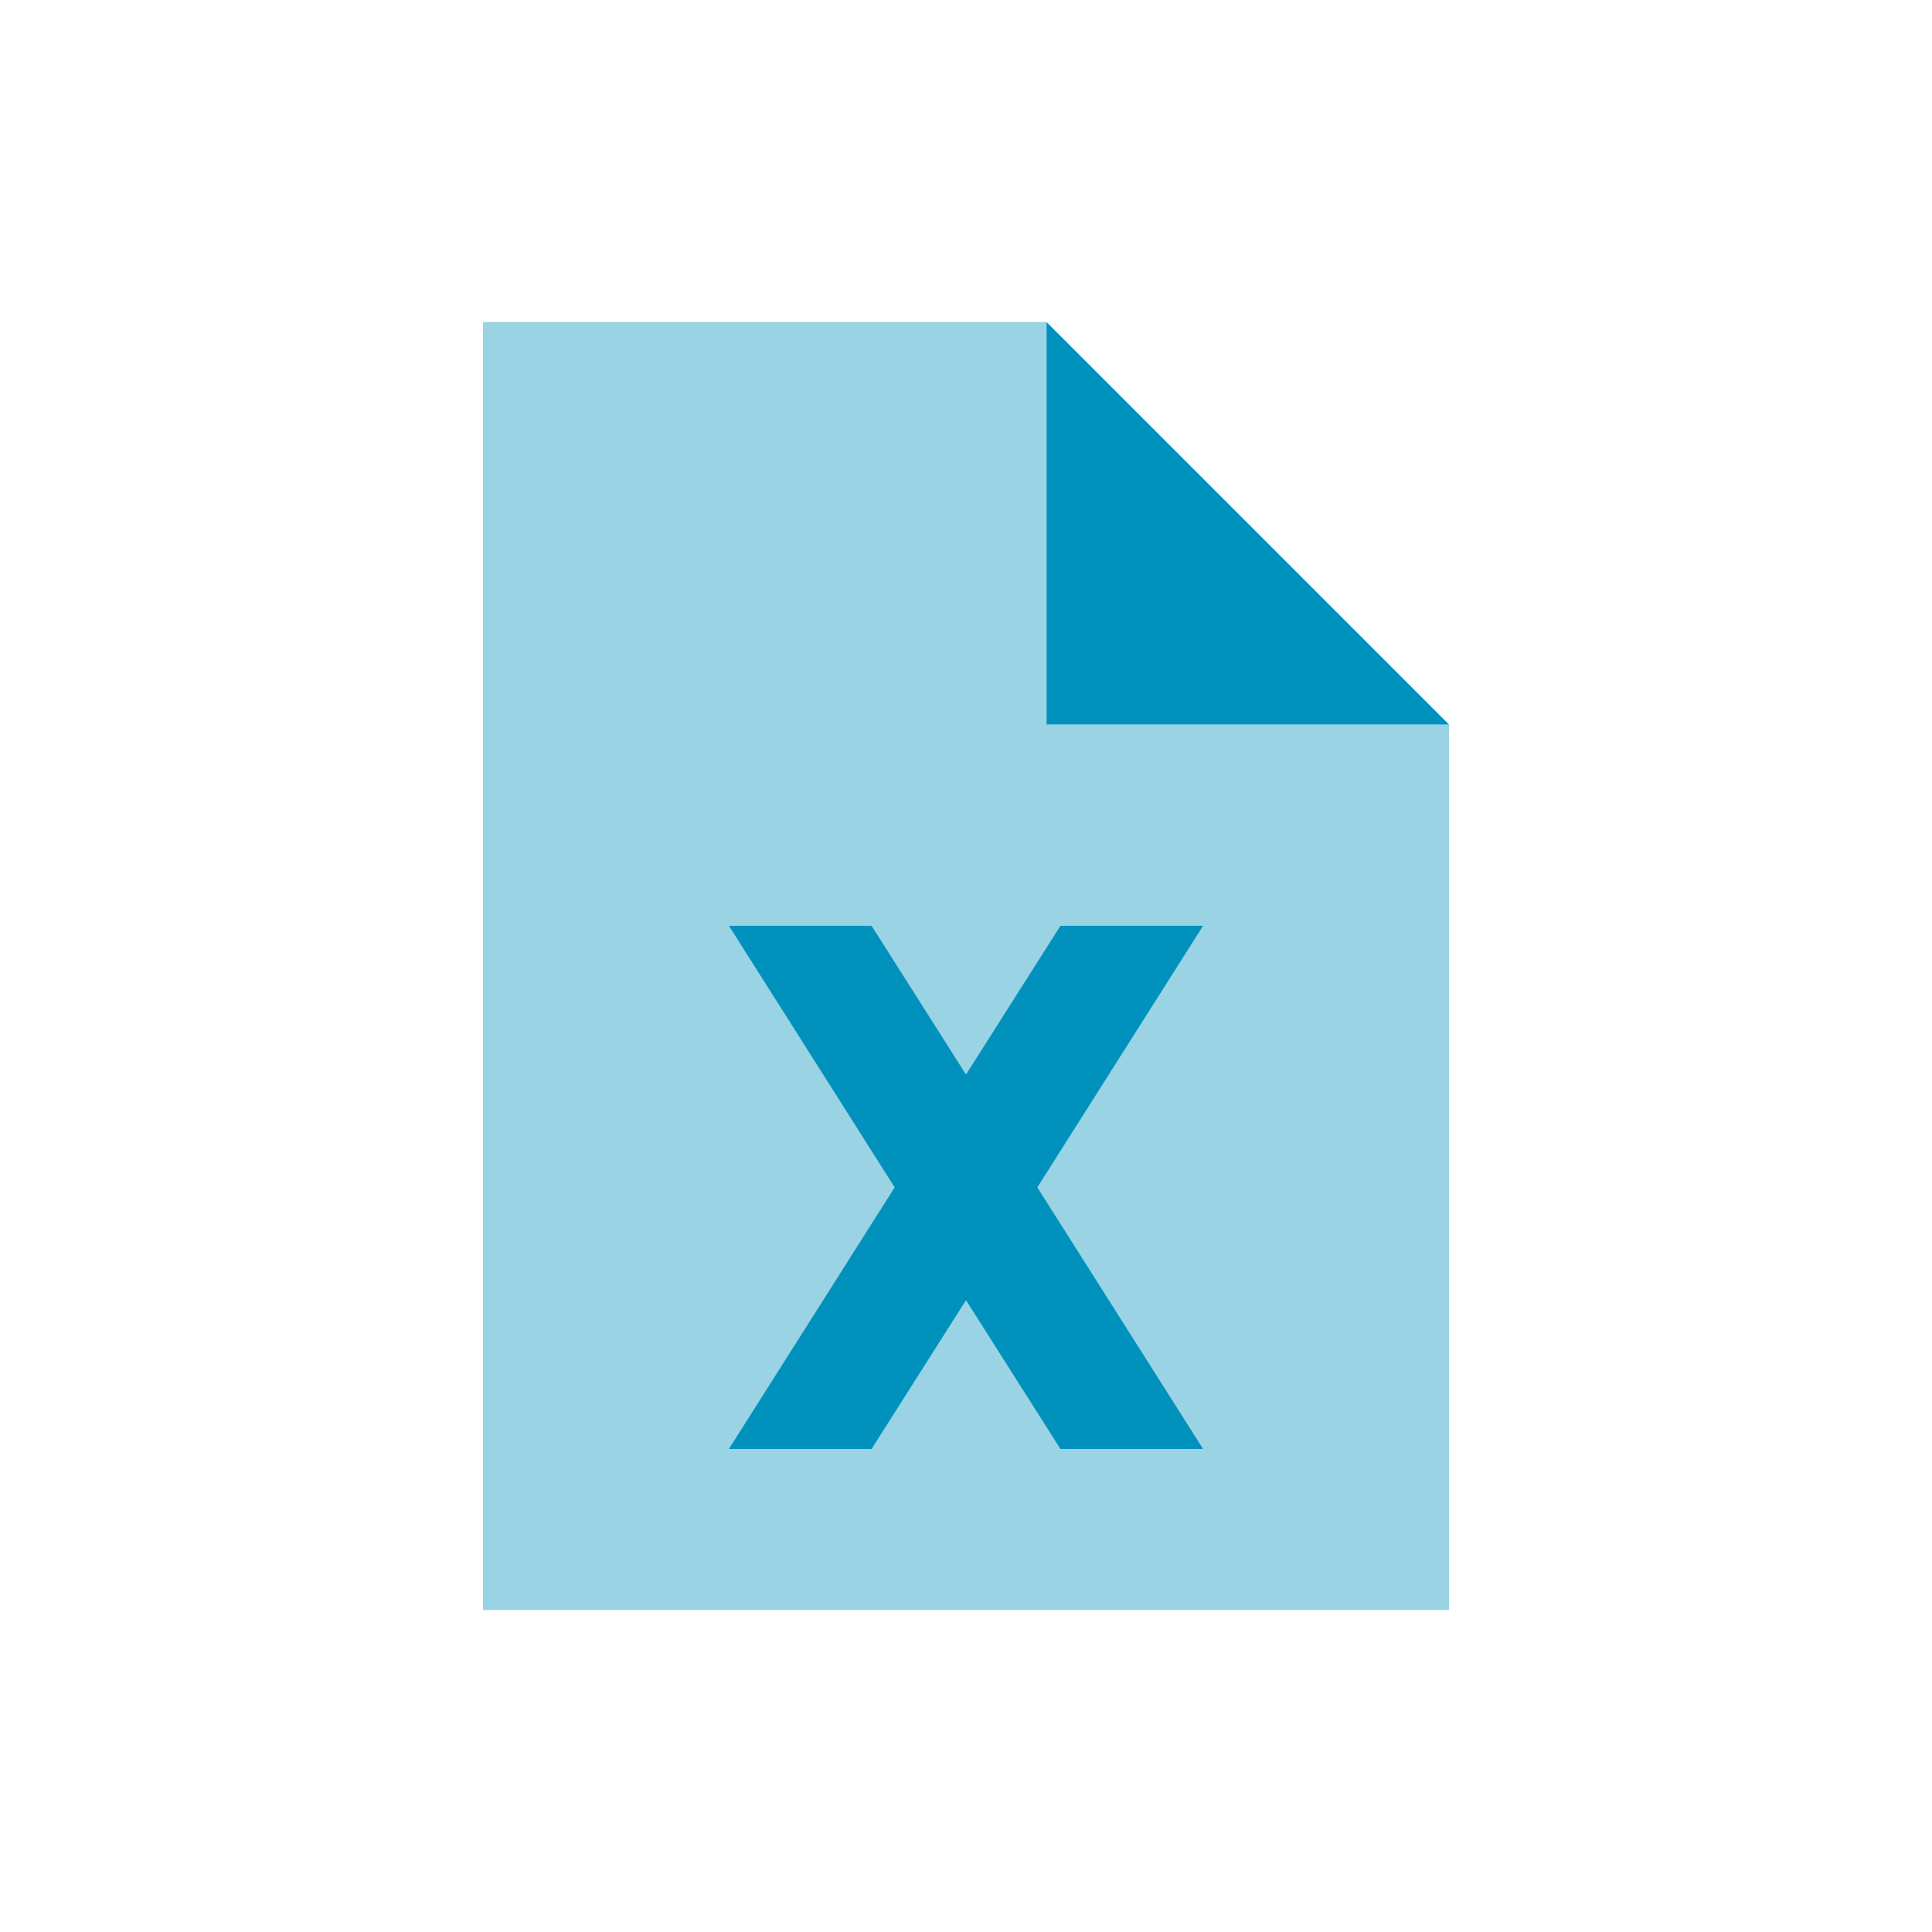
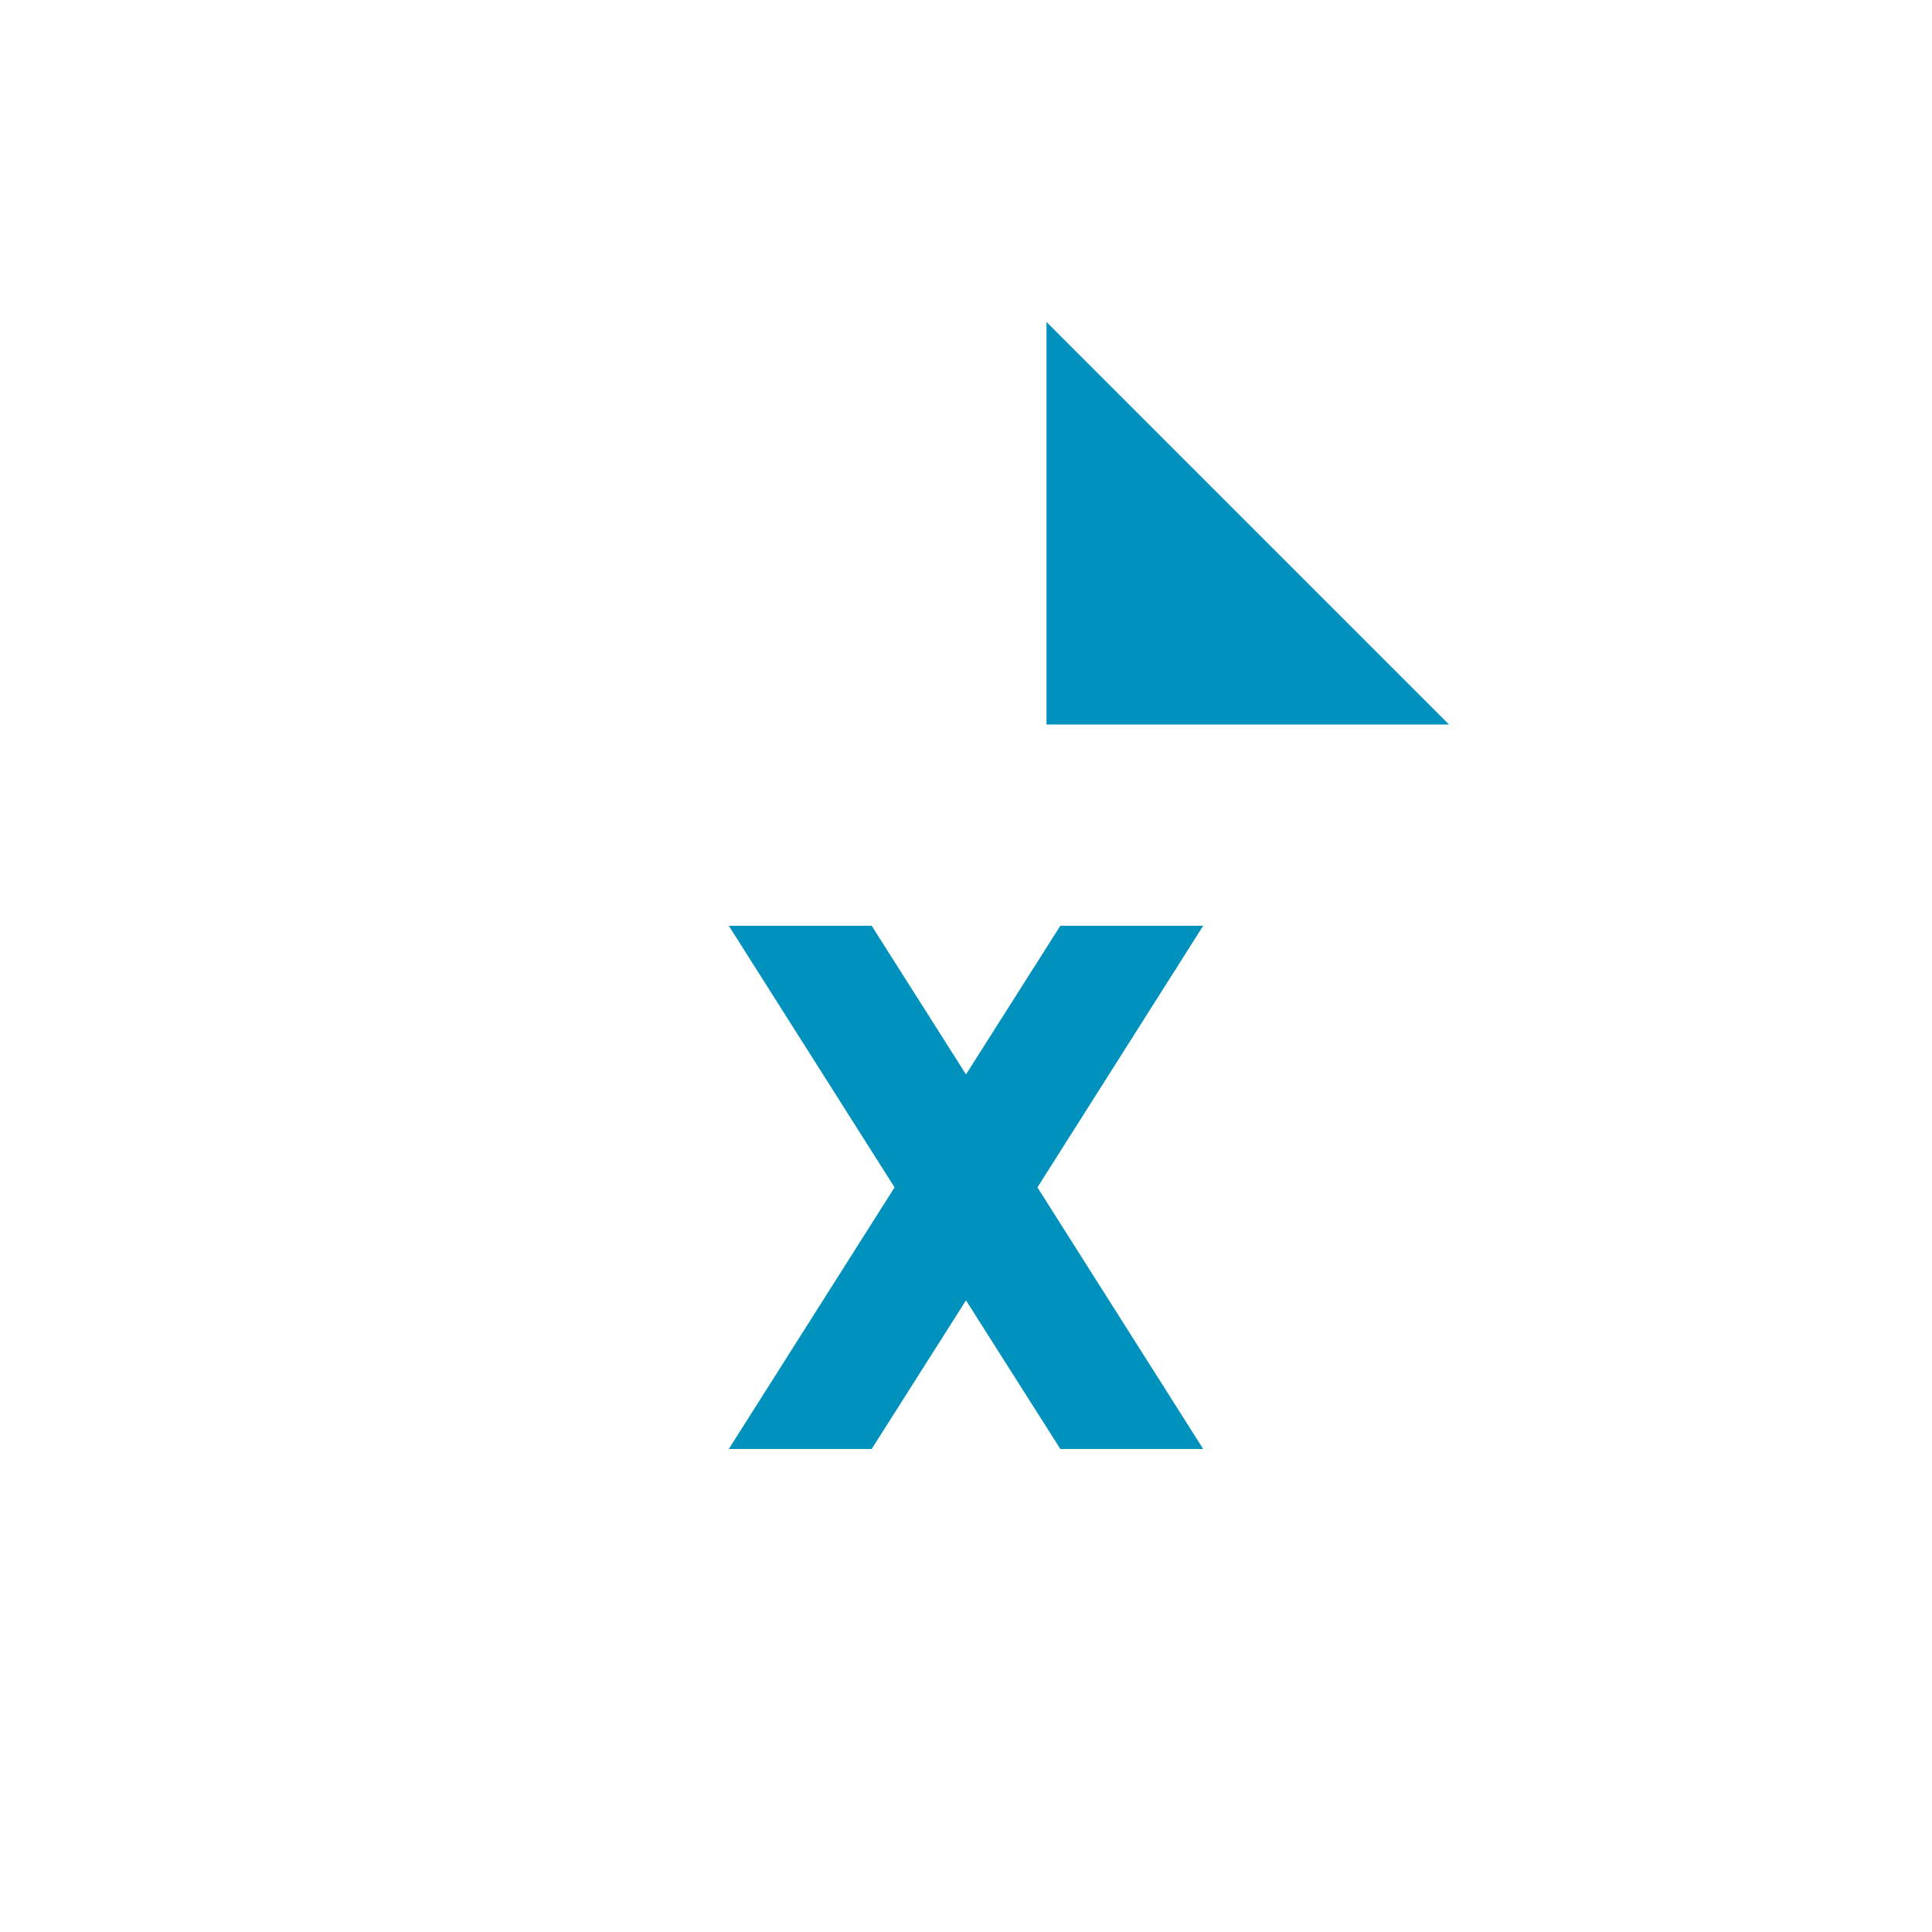
<svg xmlns="http://www.w3.org/2000/svg" width="36" height="36" viewBox="0 0 36 36" fill="none">
-   <path opacity="0.4" d="M9 6H19.5V13.5H27V30H9V6ZM13.58 17.25L16.669 22.125L13.58 27H16.242L18 24.23L19.758 27H22.42L19.331 22.125L22.42 17.25H19.758L18 20.02L16.242 17.25H13.58Z" fill="#0092BD" />
  <path d="M27 13.5L19.5 6V13.5H27ZM13.58 17.25L16.669 22.125L13.58 27H16.242L18 24.23L19.758 27H22.42L19.331 22.125L22.42 17.25H19.758L18 20.02L16.242 17.25H13.58Z" fill="#0092BD" />
</svg>